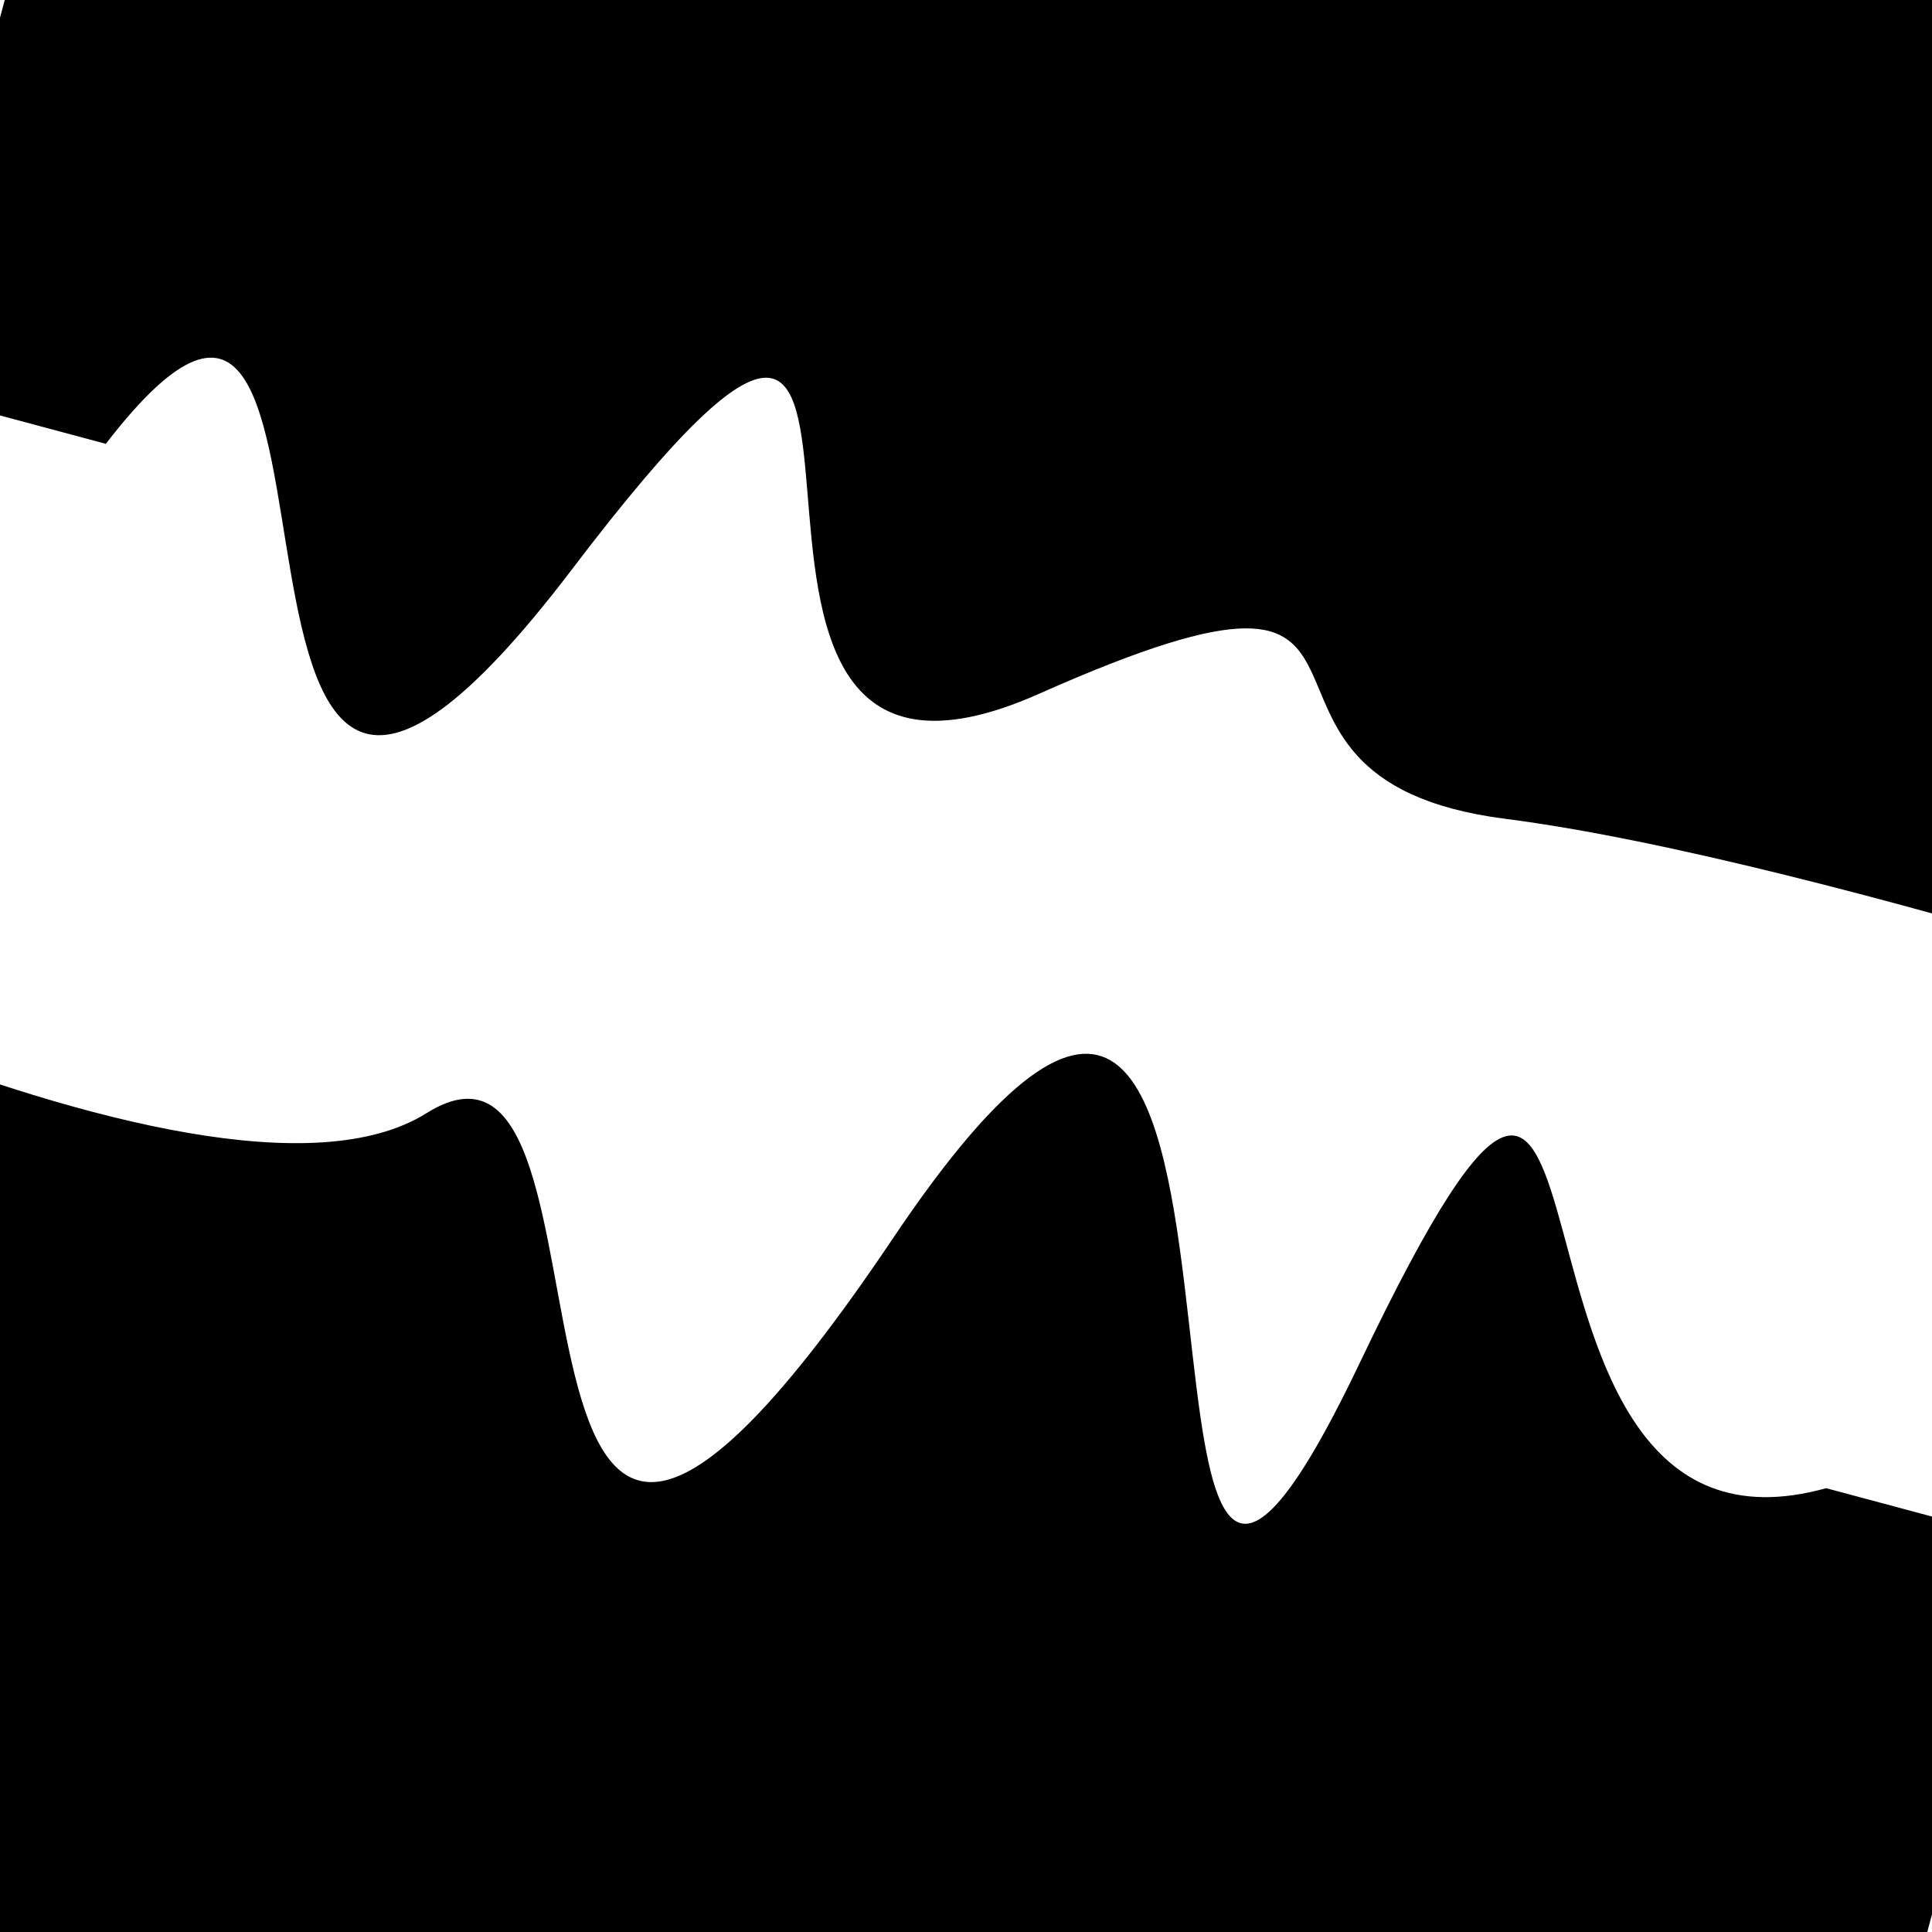
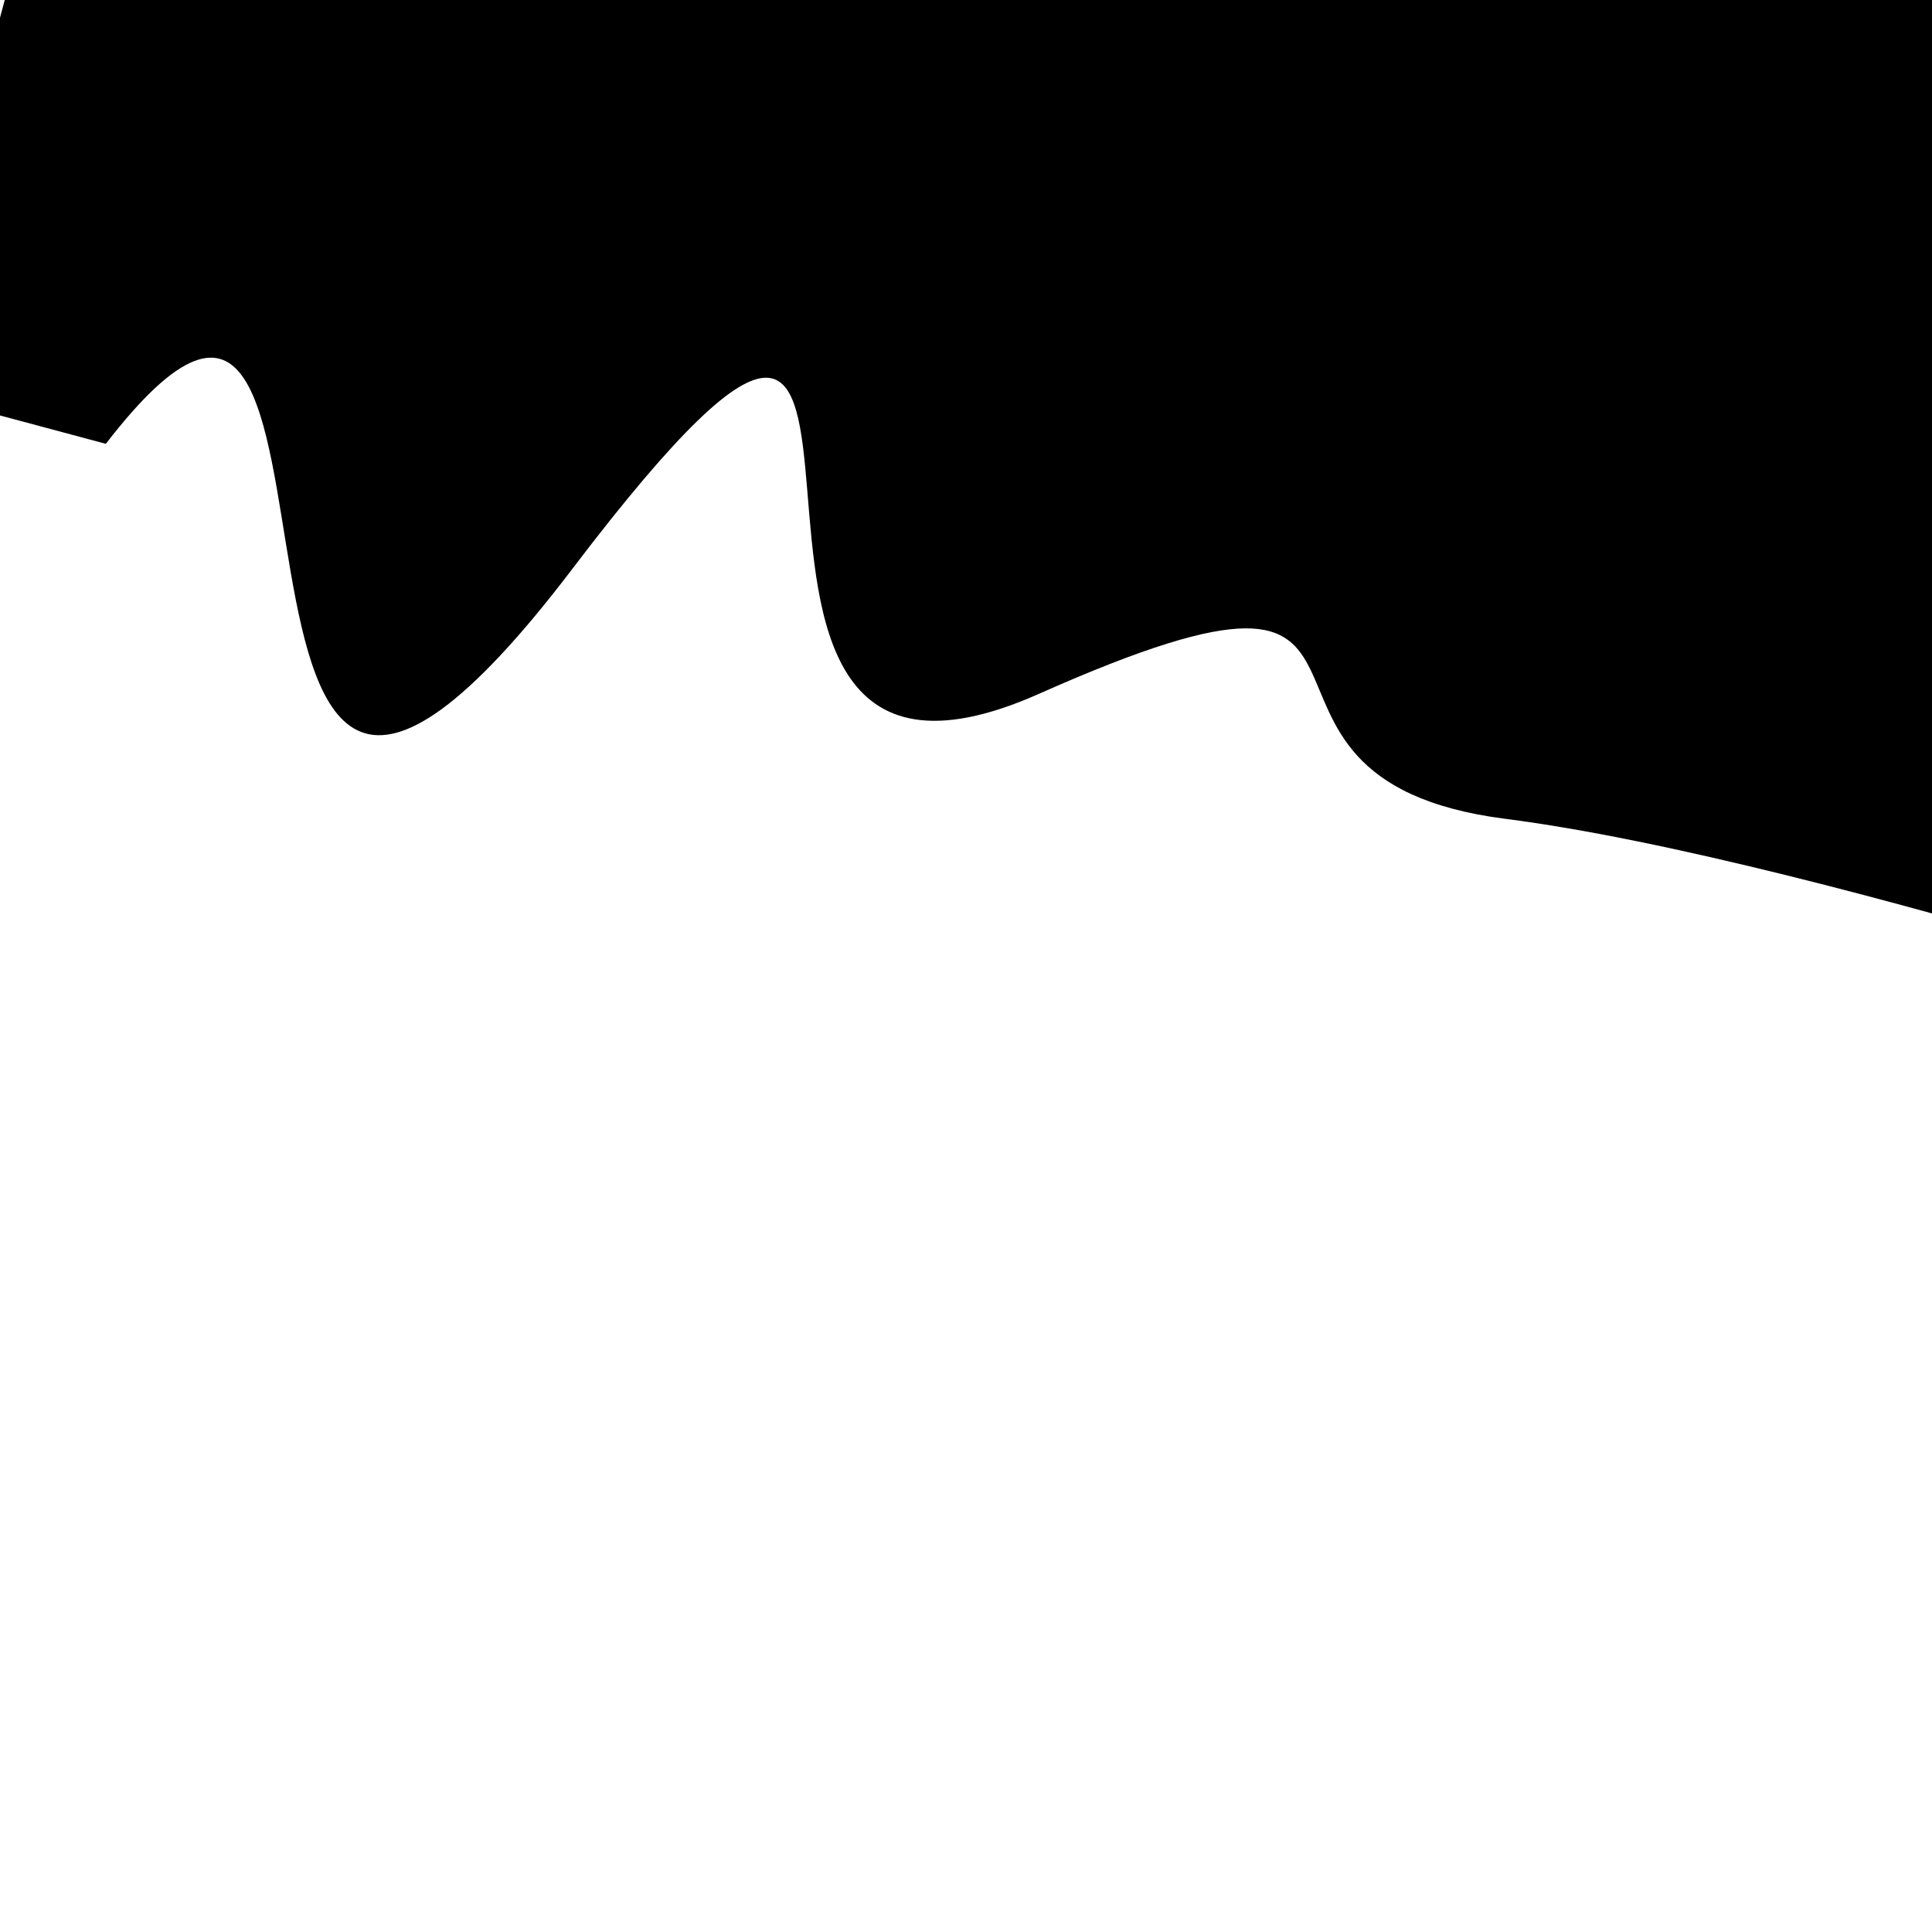
<svg xmlns="http://www.w3.org/2000/svg" viewBox="0 0 1000 1000" height="1000" width="1000">
  <rect x="0" y="0" width="1000" height="1000" fill="#ffffff" />
  <g transform="rotate(15 500.0 500.0)">
-     <path d="M -250.0 645.84 S  157.76  745.06  250.00  645.84  365.01 1040.23  500.00  645.84  685.25  994.30  750.00  645.84  827.05  747.89 1000.00  645.84 h 110 V 2000 H -250.0 Z" fill="hsl(112.0, 20%, 29.284%)" />
-   </g>
+     </g>
  <g transform="rotate(195 500.0 500.0)">
-     <path d="M -250.0 645.84 S   84.80  668.20  250.00  645.84  313.83  796.39  500.00  645.84  611.70  984.00  750.00  645.84  902.80  879.10 1000.00  645.84 h 110 V 2000 H -250.0 Z" fill="hsl(172.0, 20%, 44.284%)" />
+     <path d="M -250.0 645.84 S   84.80  668.20  250.00  645.84  313.83  796.39  500.00  645.84  611.70  984.00  750.00  645.84  902.80  879.10 1000.00  645.84 h 110 V 2000 H -250.0 " fill="hsl(172.0, 20%, 44.284%)" />
  </g>
</svg>